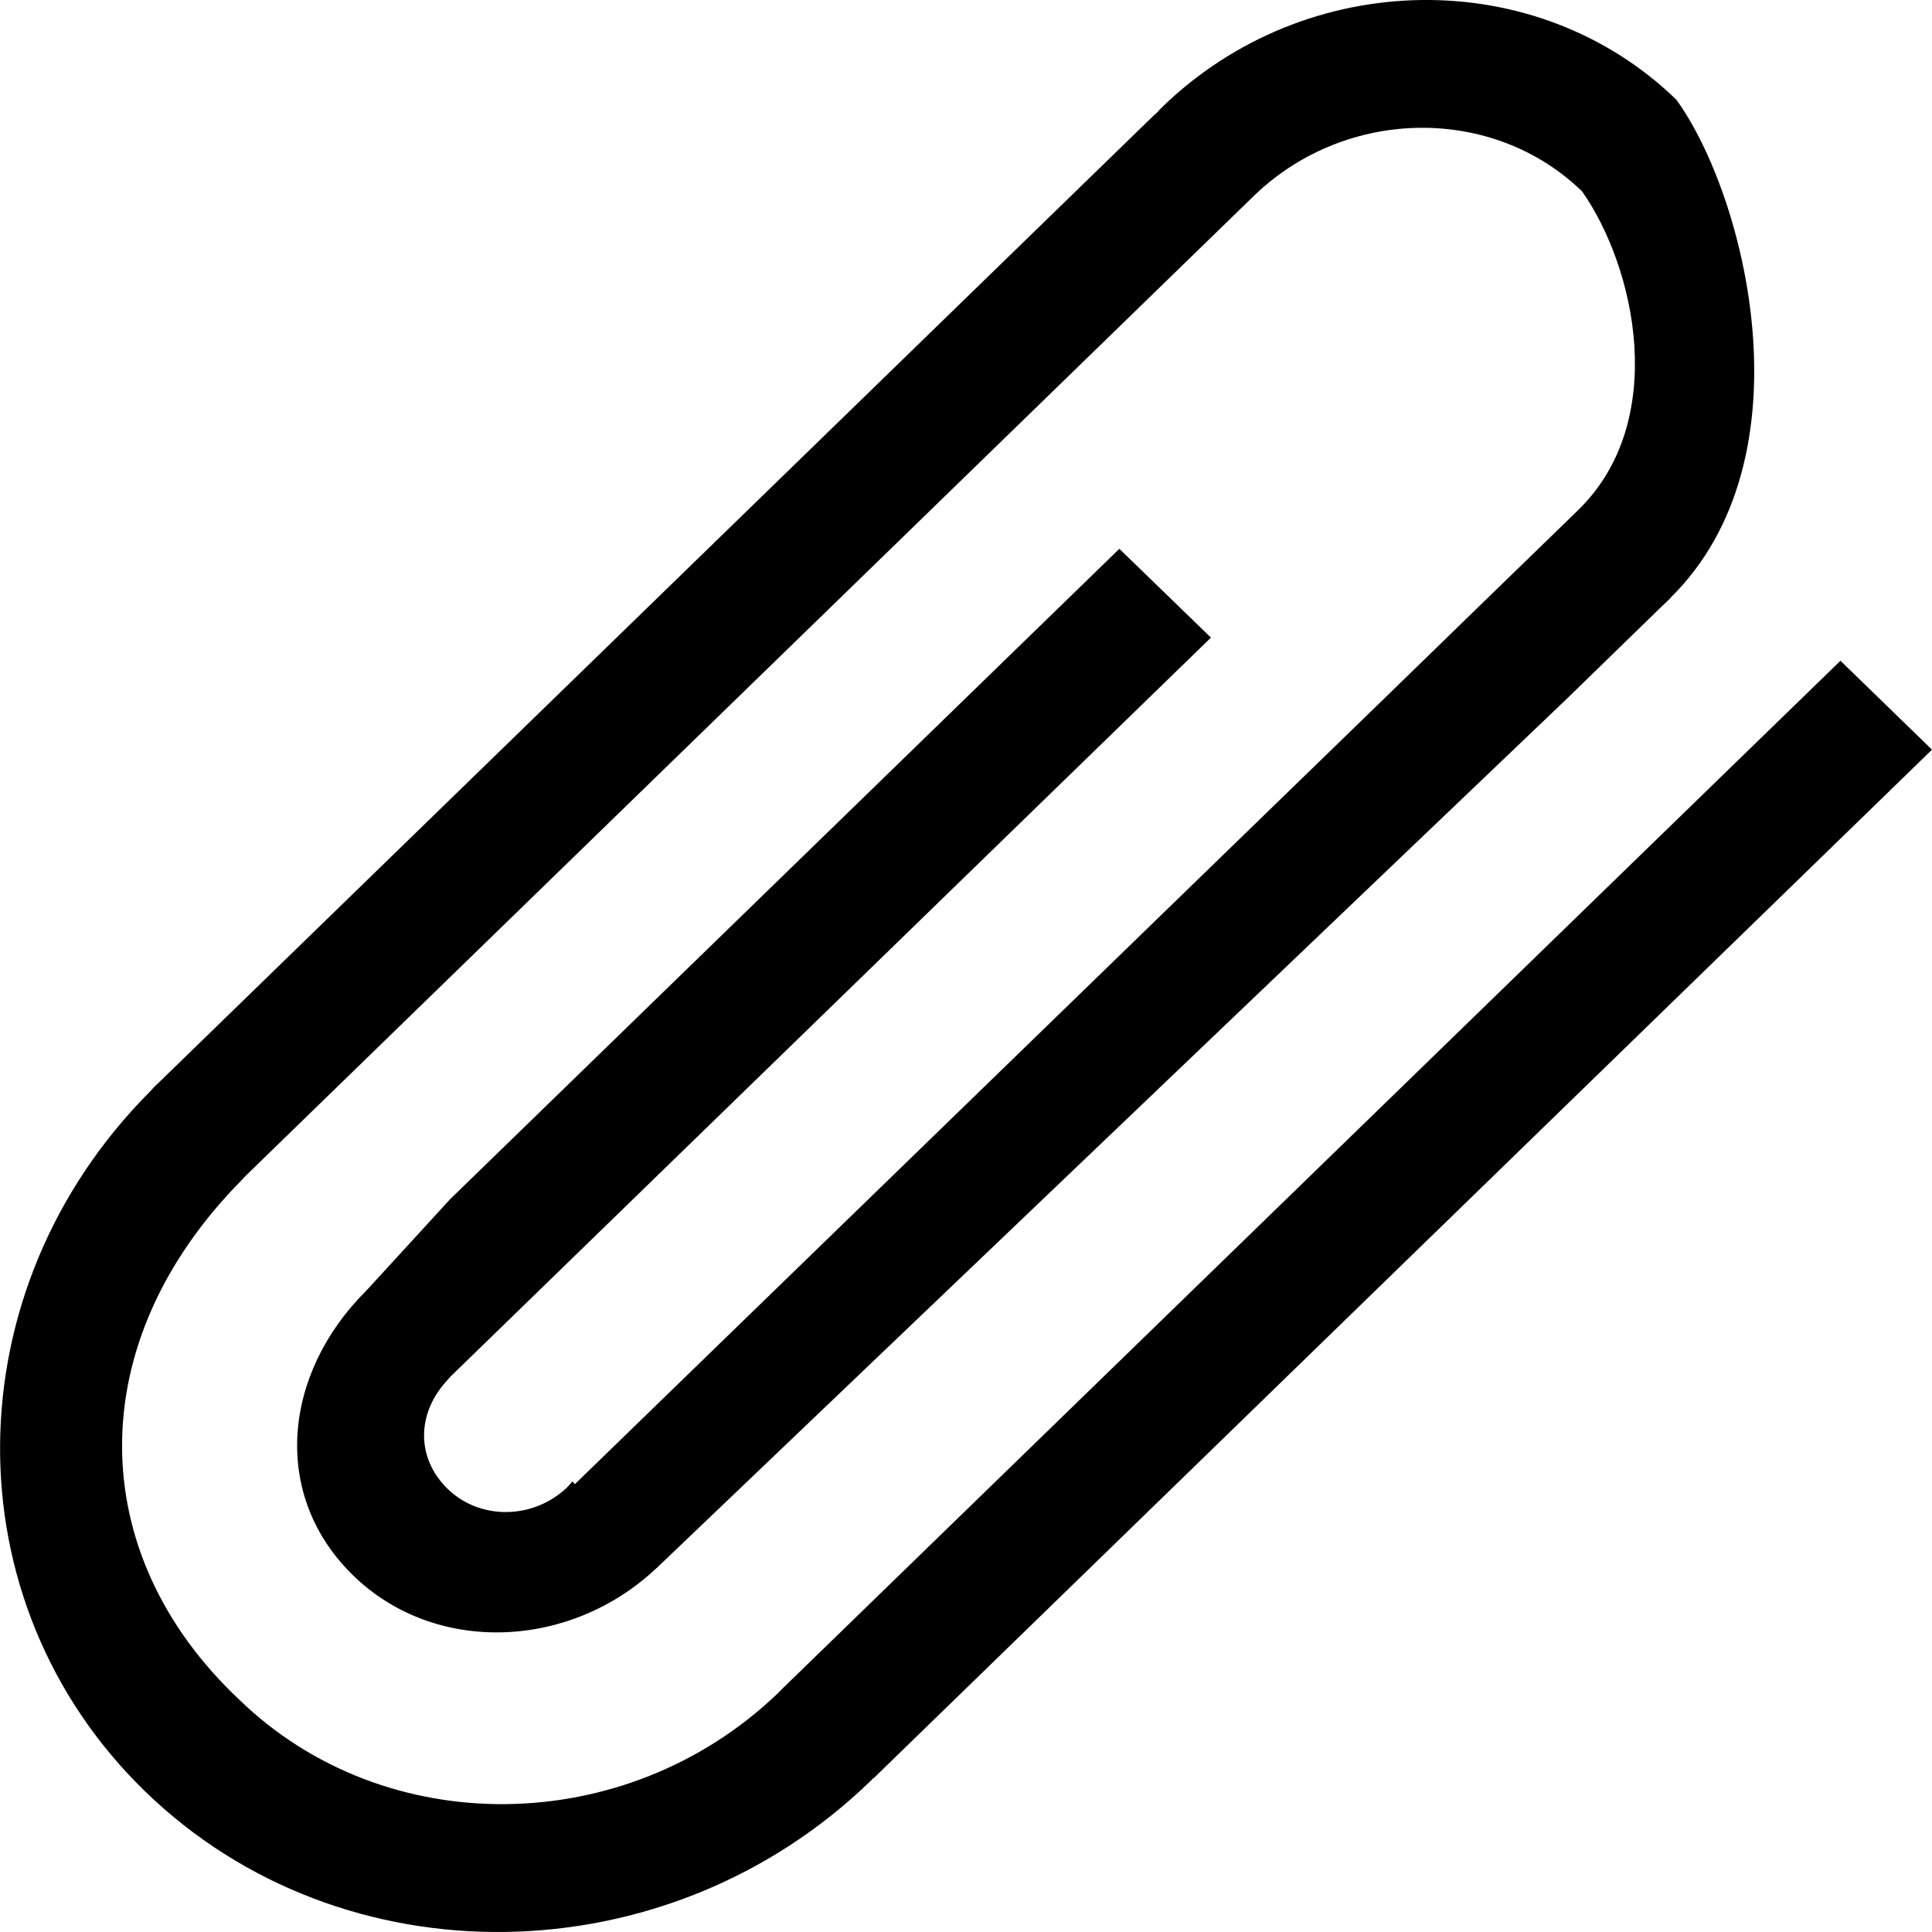
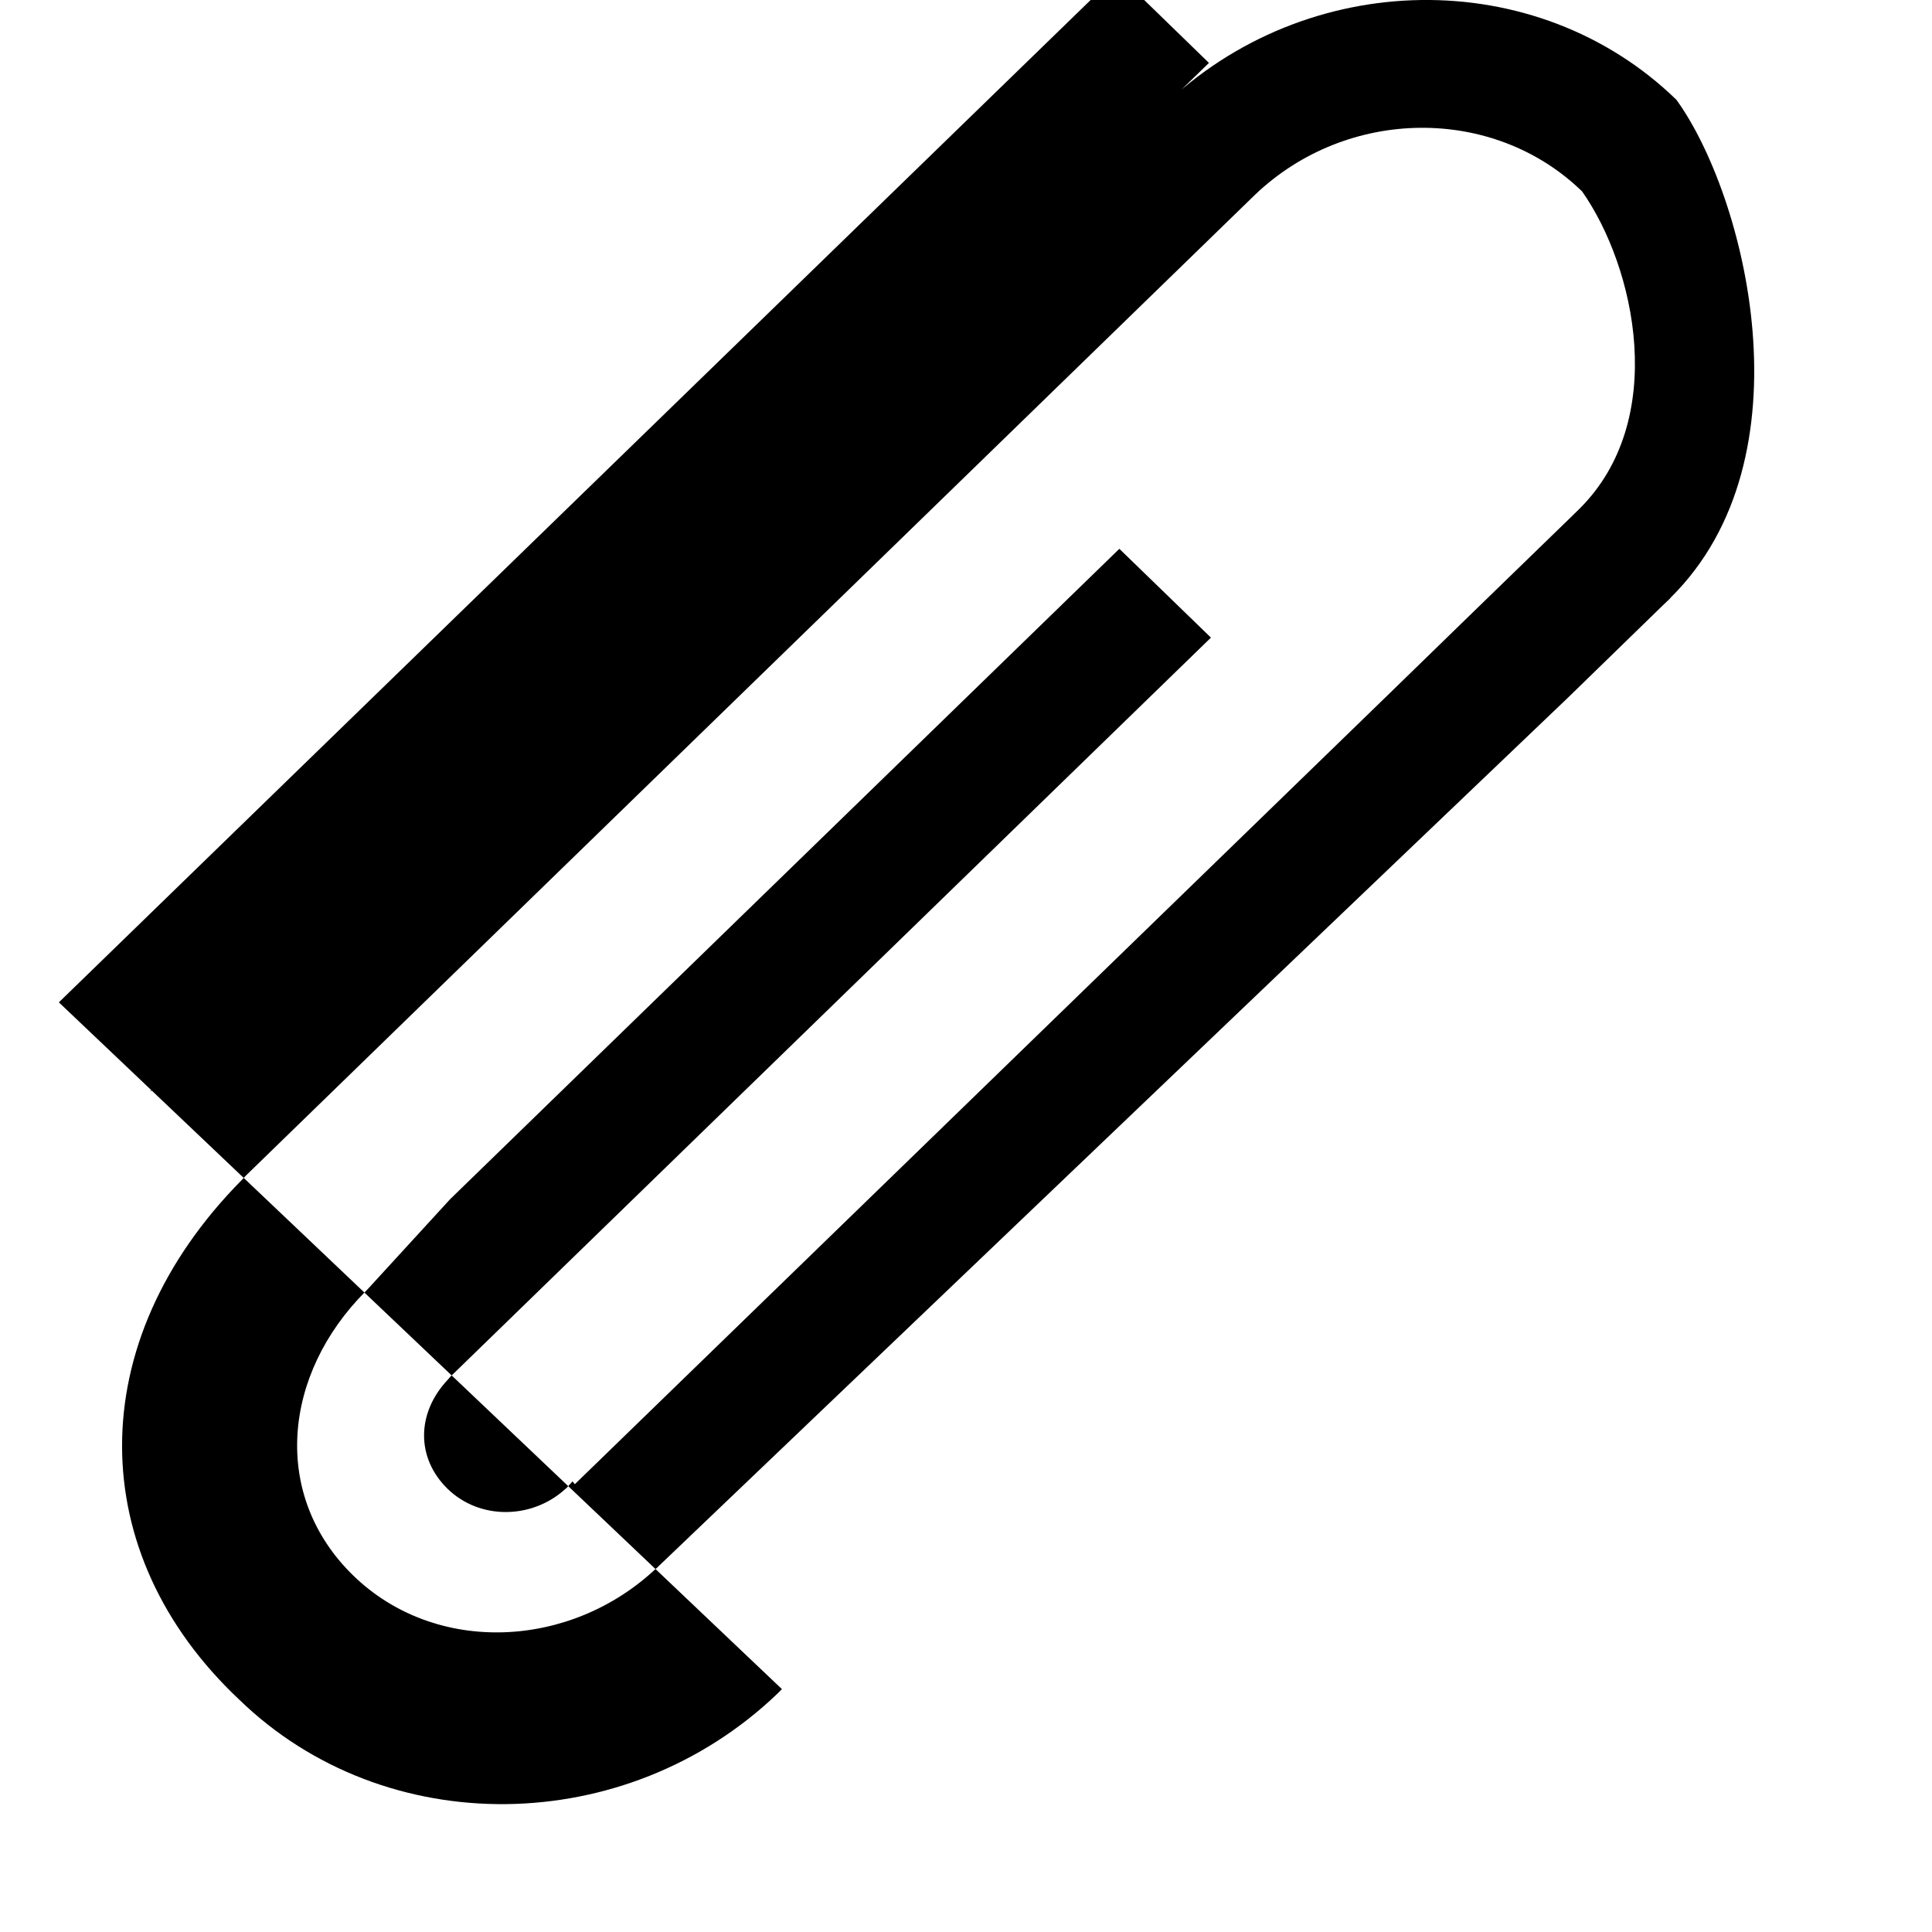
<svg xmlns="http://www.w3.org/2000/svg" version="1.1" width="512" height="512" viewBox="0 0 512 512">
  <title />
  <g id="icomoon-ignore">
</g>
-   <path d="M207.216 447.632c-0.4 0.4-0.816 0.816-1.2 1.216-40.128 38.384-103.952 39.136-142.656 1.536-41.056-38.64-41.872-94.608 0.704-137.664 0.336-0.336 0.608-0.688 0.944-1.024 0.4-0.368 0.784-0.768 1.168-1.136l266.48-259.008c24.416-23.232 63.136-23.648 86.624-0.816 14.128 20.128 23.024 60.624-0.784 84.176l-2.192 2.144-25.008 24.272-22.944 22.32-216.016 209.68-0.608-0.752-0.56 0.624-1.104 1.216c-0.096 0.064-0.208 0.128-0.288 0.224-8.928 8.064-22.704 8.128-31.136-0.064-8.352-8.128-8.336-20.032-0.016-28.896 0.272-0.256 0.432-0.56 0.704-0.816l201.584-195.888-24.272-23.536-177.36 172.368-21.536 23.504v0.032c-0.064 0.064-0.128 0.096-0.208 0.192-0.192 0.192-0.352 0.368-0.544 0.576-22.128 22.096-25.184 54.208-3.36 75.44 21.84 21.2 57.632 19.52 80.352-2l0.032 0.032 0.448-0.464c0.048-0.032 0.096-0.064 0.128-0.096 0.048-0.032 0.080-0.096 0.112-0.128l240.832-230.016 24.976-24.304 2.224-2.128-0.032-0.032c37.696-37.168 19.792-106.784 1.568-131.968-37.088-36.032-98.144-35.152-136.368 2.016-0.56 0.528-1.024 1.12-1.568 1.68l-0.064-0.048-264.32 256.928c-0.208 0.224-0.432 0.368-0.656 0.592-0.368 0.336-0.704 0.784-1.072 1.152l-0.384 0.368 0.016 0.032c-52.432 52.512-53.296 135.088-1.472 185.504 52.336 50.864 138.528 49.584 192.48-2.848 0.224-0.224 0.384-0.432 0.608-0.656l0.064 0.064 280.464-272.56-24.256-23.568-280.528 272.528z" />
+   <path d="M207.216 447.632c-0.4 0.4-0.816 0.816-1.2 1.216-40.128 38.384-103.952 39.136-142.656 1.536-41.056-38.64-41.872-94.608 0.704-137.664 0.336-0.336 0.608-0.688 0.944-1.024 0.4-0.368 0.784-0.768 1.168-1.136l266.48-259.008c24.416-23.232 63.136-23.648 86.624-0.816 14.128 20.128 23.024 60.624-0.784 84.176l-2.192 2.144-25.008 24.272-22.944 22.32-216.016 209.68-0.608-0.752-0.56 0.624-1.104 1.216c-0.096 0.064-0.208 0.128-0.288 0.224-8.928 8.064-22.704 8.128-31.136-0.064-8.352-8.128-8.336-20.032-0.016-28.896 0.272-0.256 0.432-0.56 0.704-0.816l201.584-195.888-24.272-23.536-177.36 172.368-21.536 23.504v0.032c-0.064 0.064-0.128 0.096-0.208 0.192-0.192 0.192-0.352 0.368-0.544 0.576-22.128 22.096-25.184 54.208-3.36 75.44 21.84 21.2 57.632 19.52 80.352-2l0.032 0.032 0.448-0.464c0.048-0.032 0.096-0.064 0.128-0.096 0.048-0.032 0.080-0.096 0.112-0.128l240.832-230.016 24.976-24.304 2.224-2.128-0.032-0.032c37.696-37.168 19.792-106.784 1.568-131.968-37.088-36.032-98.144-35.152-136.368 2.016-0.56 0.528-1.024 1.12-1.568 1.68l-0.064-0.048-264.32 256.928c-0.208 0.224-0.432 0.368-0.656 0.592-0.368 0.336-0.704 0.784-1.072 1.152l-0.384 0.368 0.016 0.032l0.064 0.064 280.464-272.56-24.256-23.568-280.528 272.528z" />
</svg>